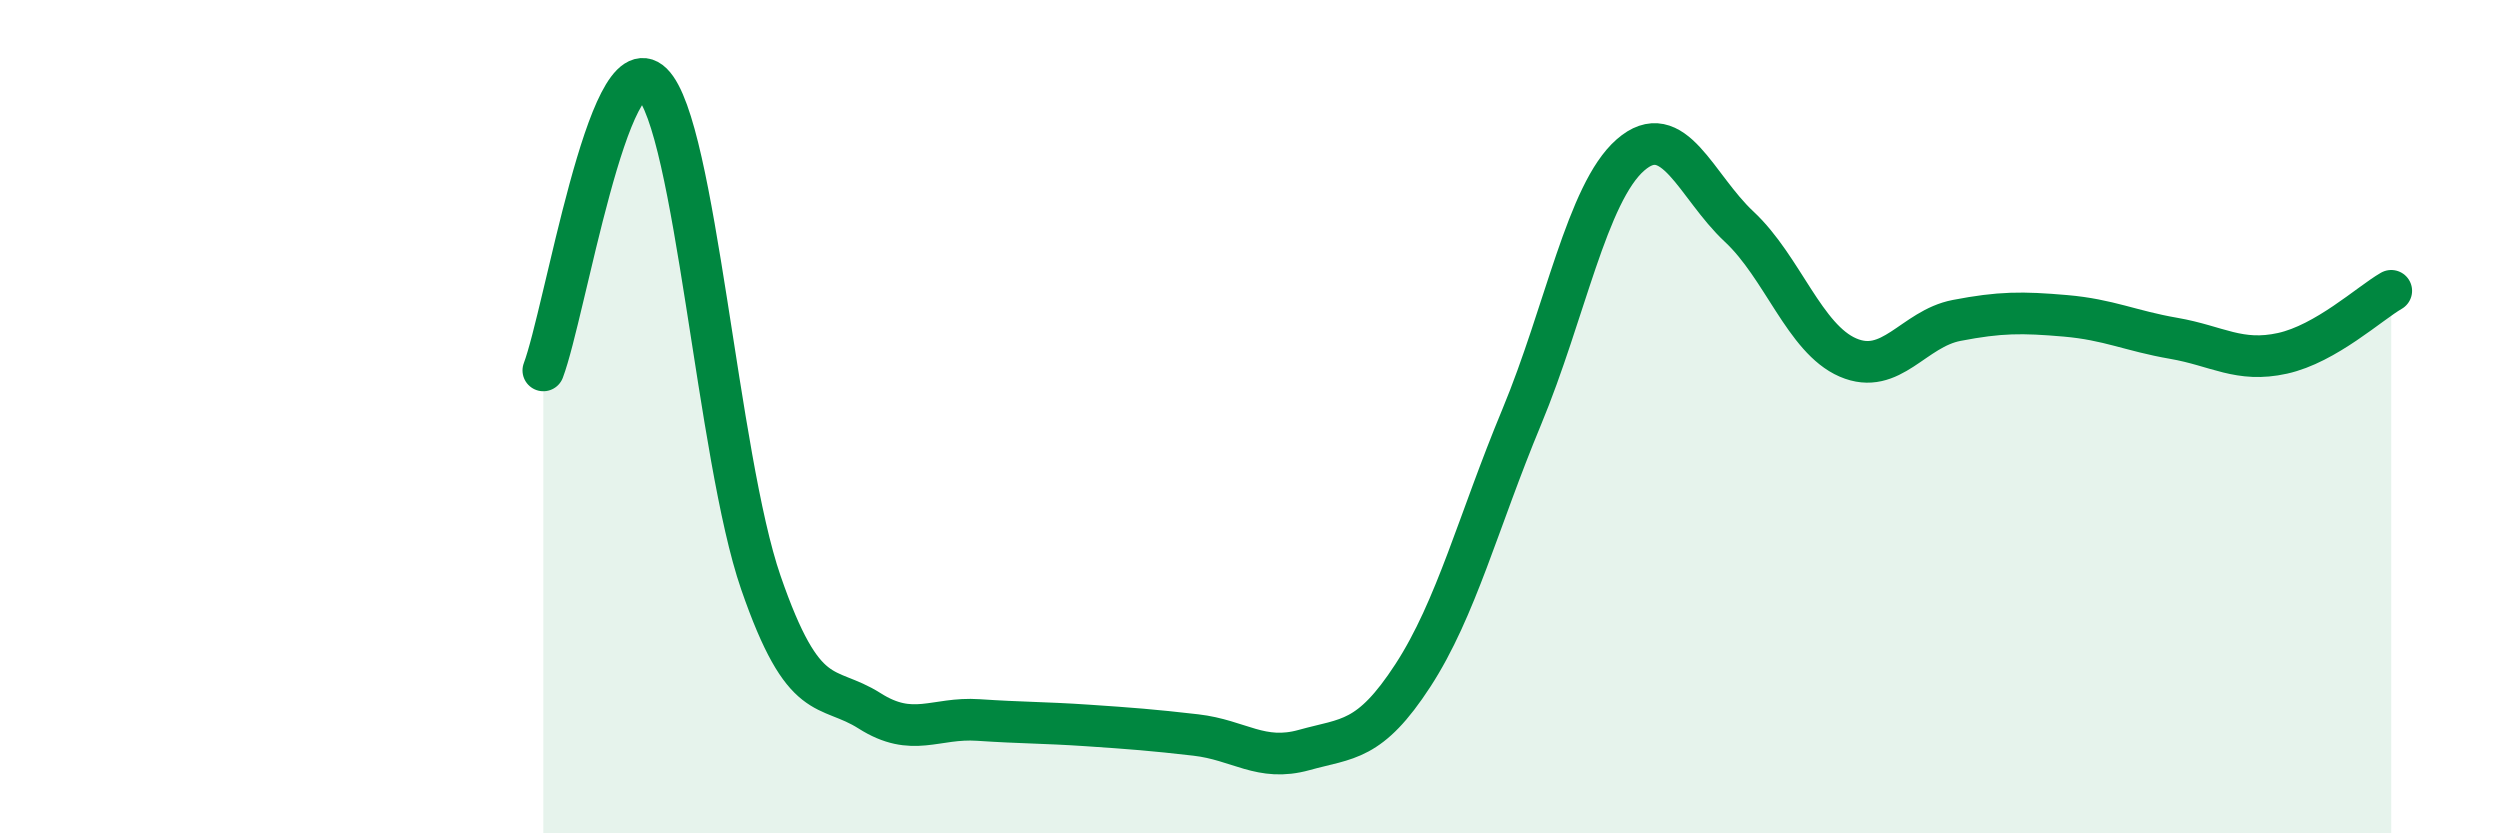
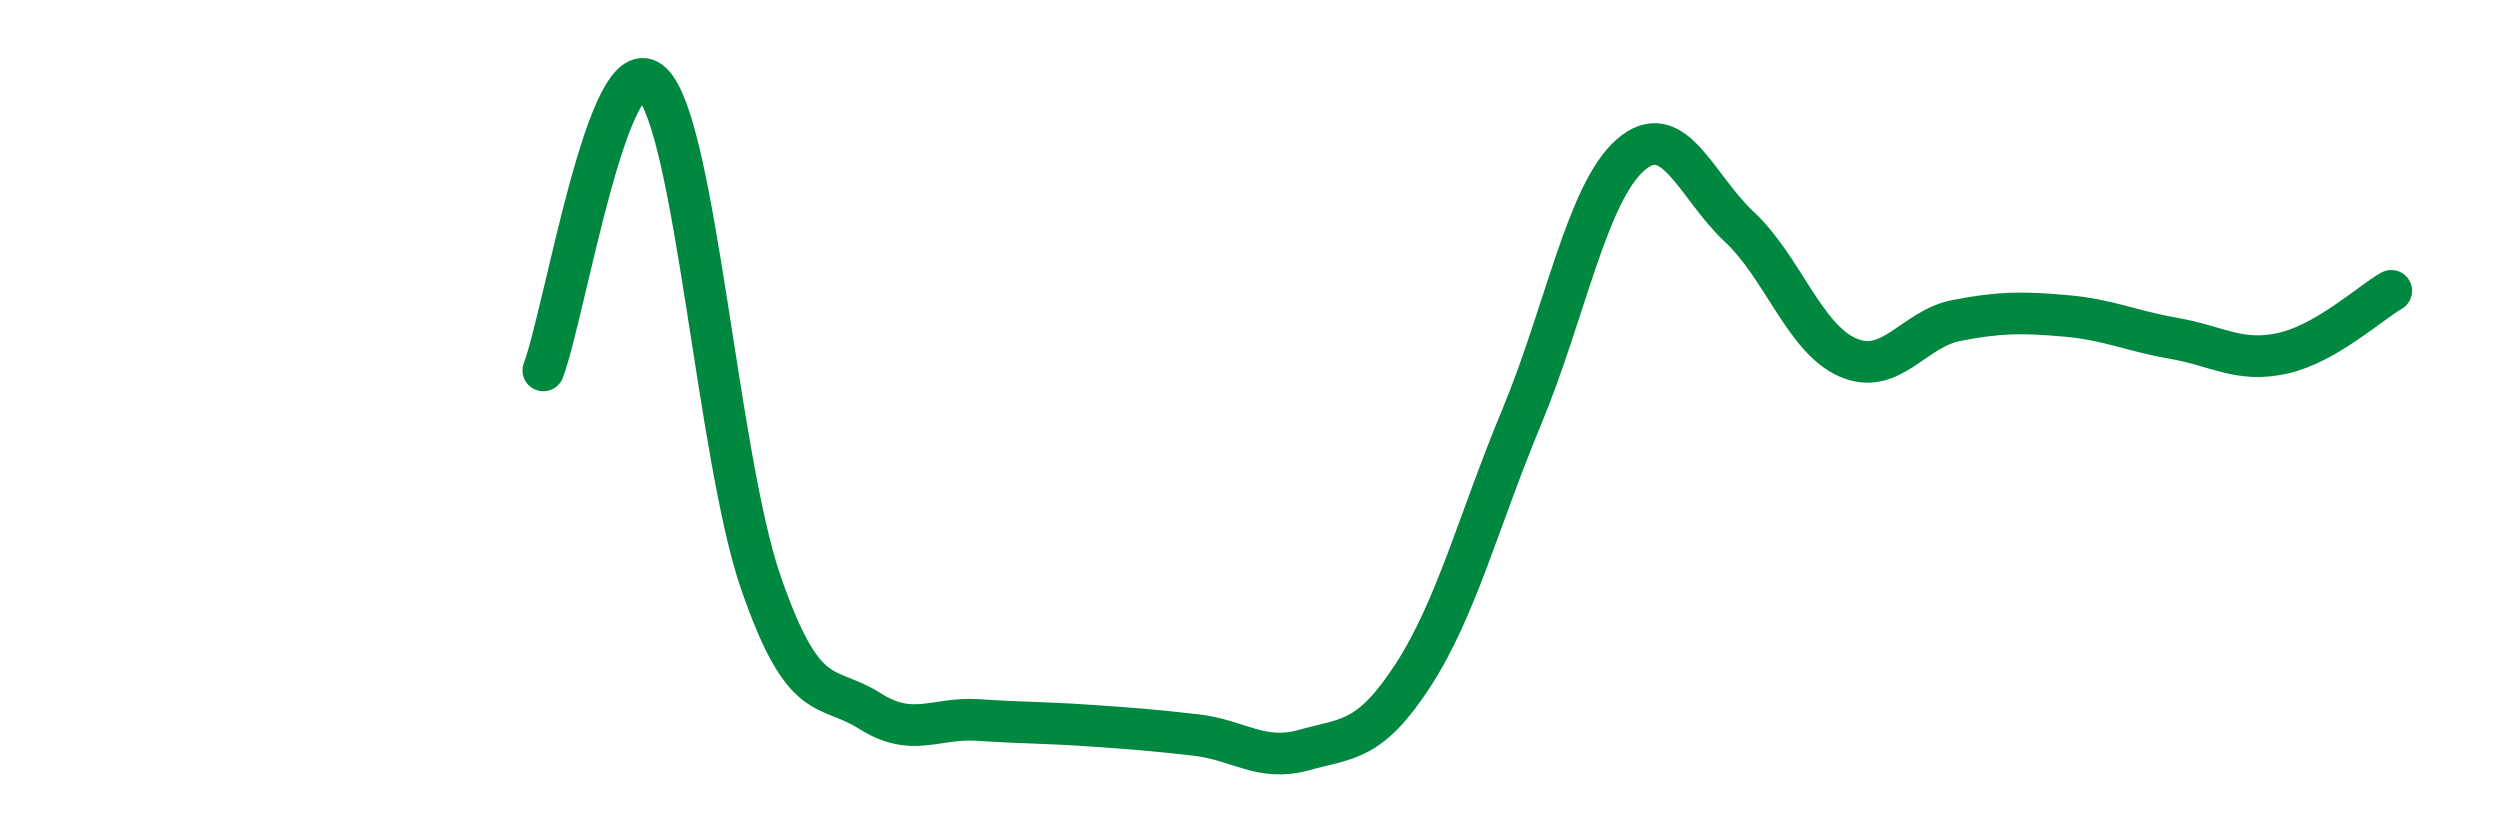
<svg xmlns="http://www.w3.org/2000/svg" width="60" height="20" viewBox="0 0 60 20">
-   <path d="M 13.04,8.89 C 13.56,7.51 14.61,0.98 15.65,2 C 16.69,3.02 17.22,10.97 18.26,13.98 C 19.3,16.99 19.83,16.4 20.87,17.06 C 21.91,17.72 22.44,17.21 23.48,17.28 C 24.52,17.35 25.05,17.34 26.09,17.41 C 27.13,17.48 27.66,17.52 28.7,17.64 C 29.74,17.76 30.26,18.29 31.3,18 C 32.34,17.71 32.87,17.81 33.91,16.21 C 34.95,14.61 35.48,12.51 36.52,10.01 C 37.56,7.51 38.09,4.63 39.13,3.72 C 40.17,2.81 40.7,4.47 41.74,5.44 C 42.78,6.41 43.31,8.13 44.35,8.58 C 45.39,9.03 45.92,7.89 46.96,7.69 C 48,7.49 48.53,7.49 49.57,7.58 C 50.61,7.67 51.13,7.94 52.17,8.12 C 53.21,8.3 53.74,8.71 54.78,8.48 C 55.82,8.25 56.87,7.28 57.39,6.98L57.39 20L13.04 20Z" fill="#008740" opacity="0.1" stroke-linecap="round" stroke-linejoin="round" />
  <path d="M 13.04,8.89 C 13.56,7.51 14.61,0.98 15.65,2 C 16.69,3.02 17.22,10.97 18.26,13.98 C 19.3,16.99 19.83,16.4 20.87,17.06 C 21.91,17.72 22.44,17.21 23.48,17.28 C 24.52,17.35 25.05,17.34 26.09,17.41 C 27.13,17.48 27.66,17.52 28.7,17.64 C 29.74,17.76 30.26,18.29 31.3,18 C 32.34,17.71 32.87,17.81 33.91,16.21 C 34.95,14.61 35.48,12.51 36.52,10.01 C 37.56,7.51 38.09,4.63 39.13,3.72 C 40.17,2.81 40.7,4.47 41.74,5.44 C 42.78,6.41 43.31,8.13 44.35,8.58 C 45.39,9.03 45.92,7.89 46.96,7.69 C 48,7.49 48.53,7.49 49.57,7.58 C 50.61,7.67 51.13,7.94 52.17,8.12 C 53.21,8.3 53.74,8.71 54.78,8.48 C 55.82,8.25 56.87,7.28 57.39,6.98" stroke="#008740" stroke-width="1" fill="none" stroke-linecap="round" stroke-linejoin="round" />
</svg>